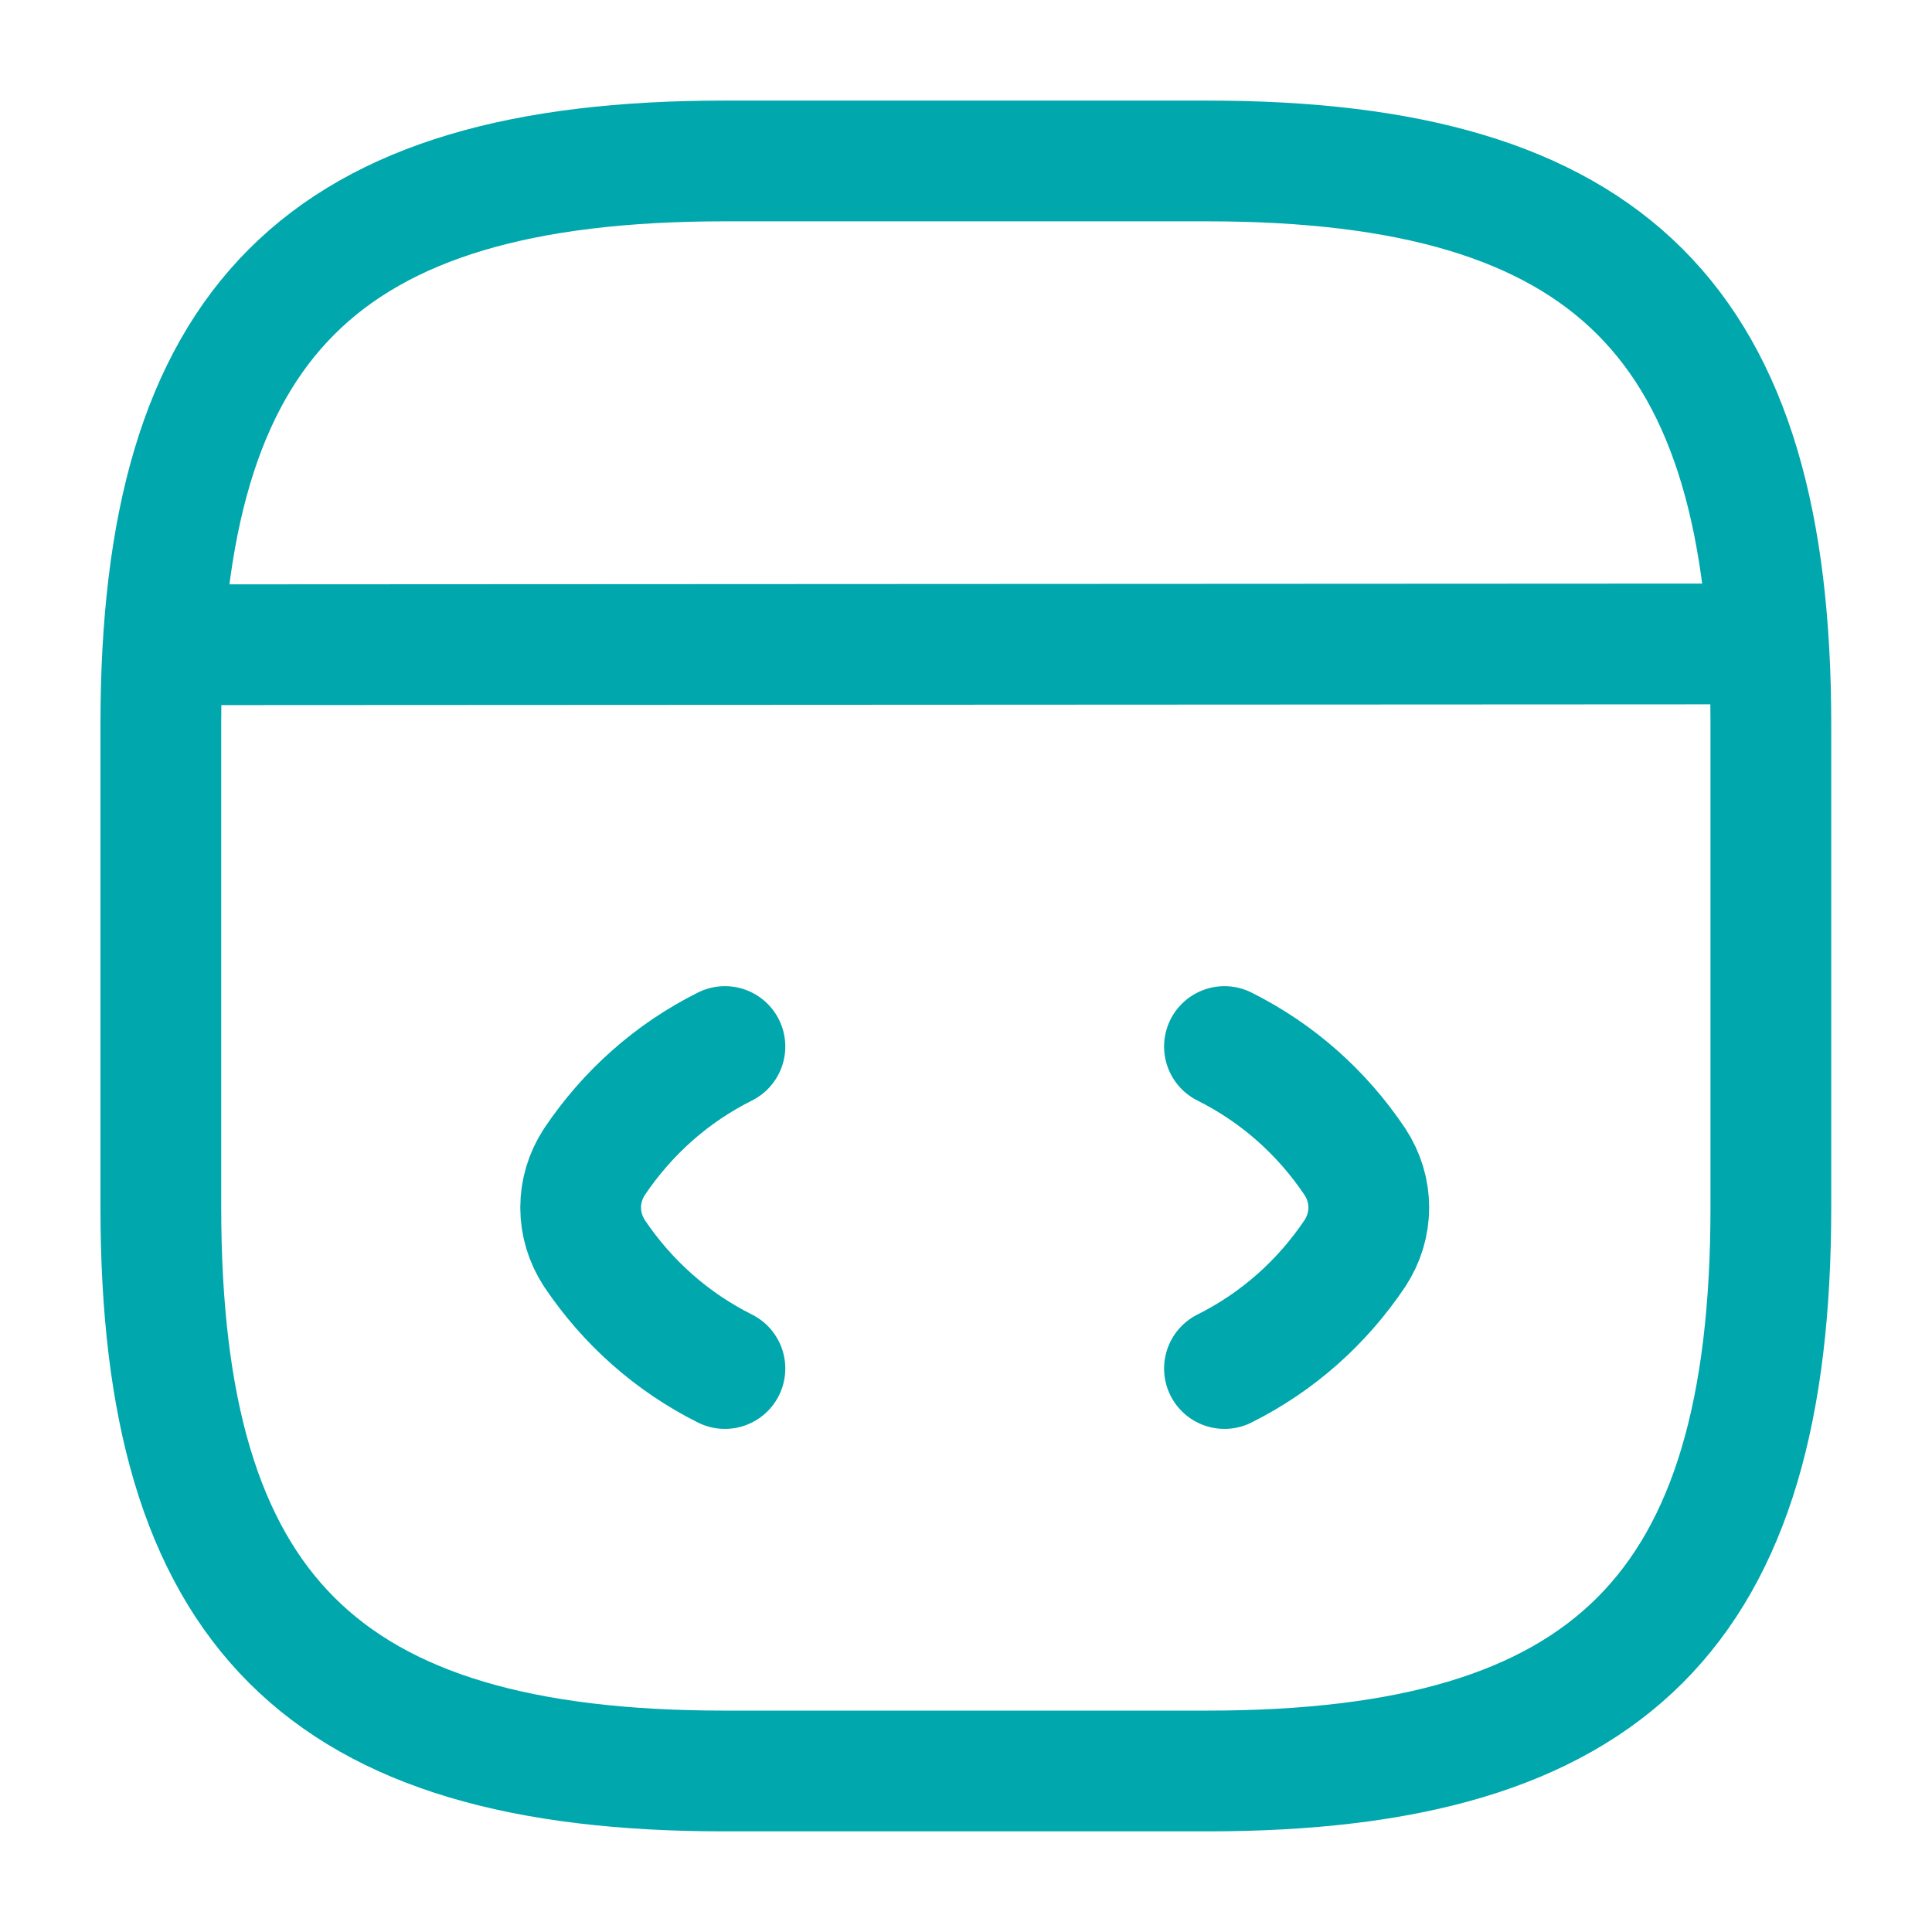
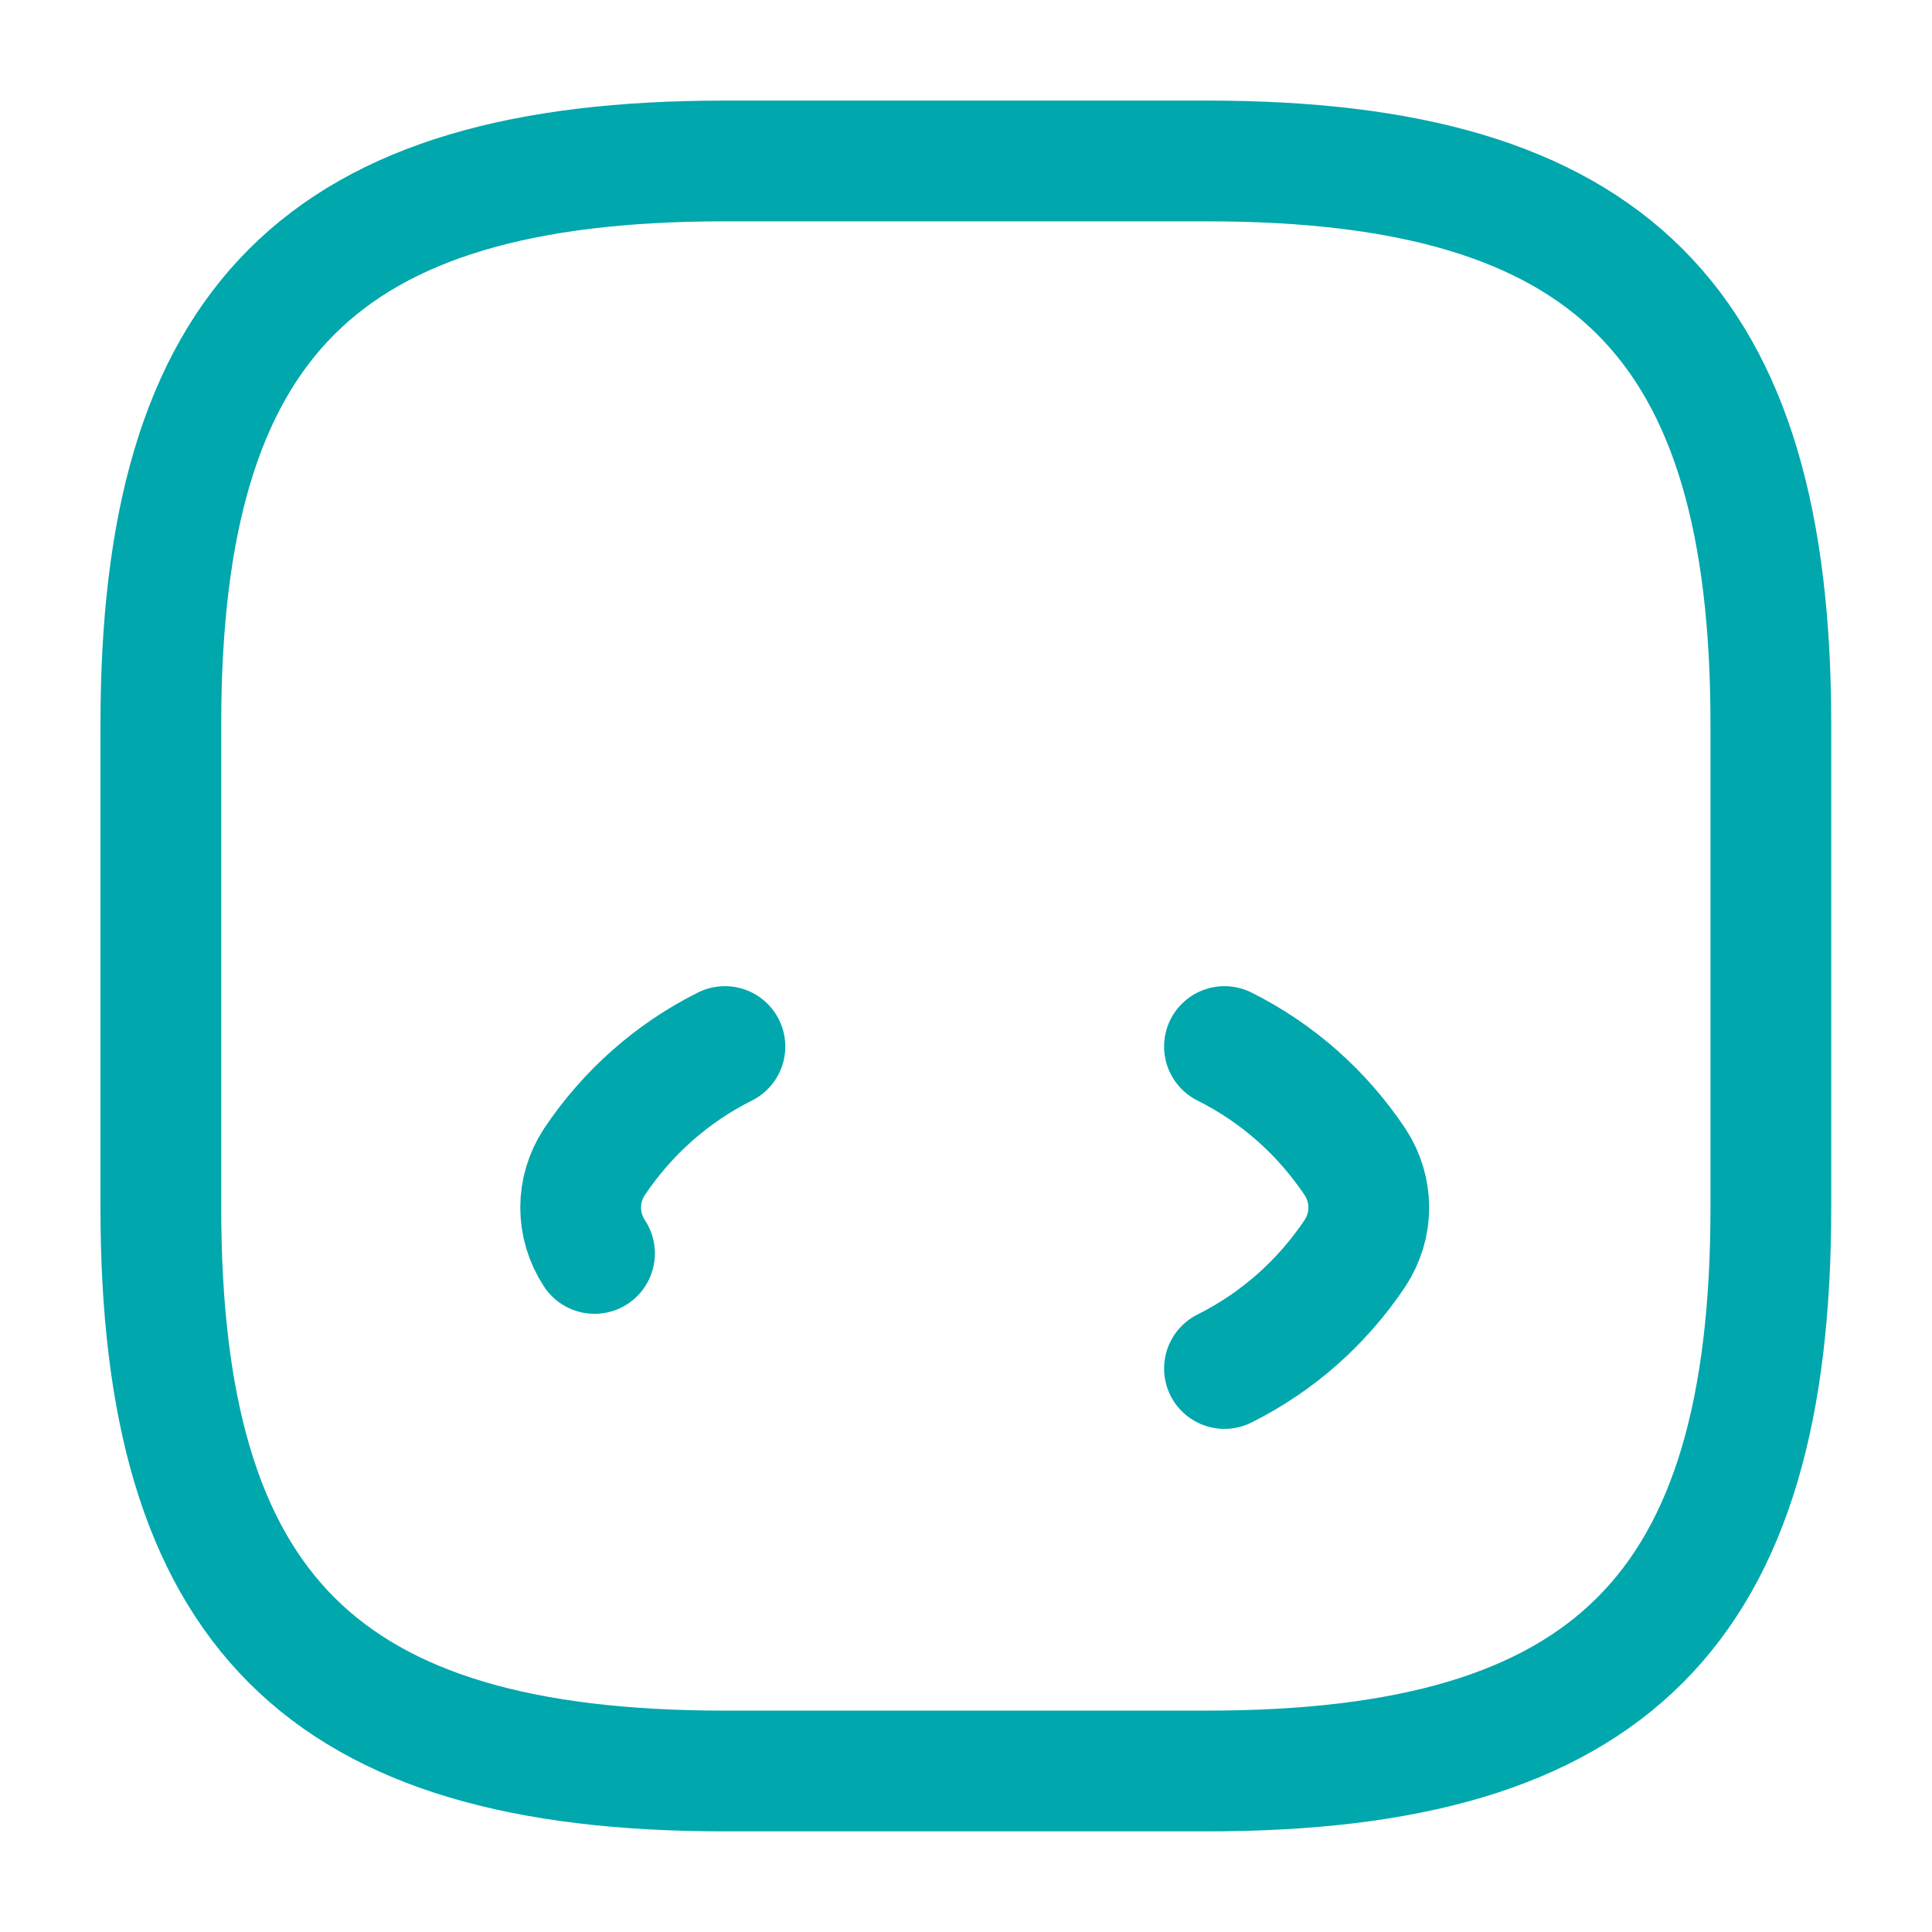
<svg xmlns="http://www.w3.org/2000/svg" width="32" height="32" viewBox="0 0 32 32" fill="none">
-   <path d="M12.007 17.334C11.127 17.774 10.394 18.427 9.847 19.241C9.541 19.707 9.541 20.294 9.847 20.761C10.394 21.574 11.127 22.227 12.007 22.667" stroke="#00A7AD" stroke-width="2" stroke-linecap="round" stroke-linejoin="round" />
+   <path d="M12.007 17.334C11.127 17.774 10.394 18.427 9.847 19.241C9.541 19.707 9.541 20.294 9.847 20.761" stroke="#00A7AD" stroke-width="2" stroke-linecap="round" stroke-linejoin="round" />
  <path d="M20.281 17.334C21.161 17.774 21.895 18.427 22.441 19.241C22.748 19.707 22.748 20.294 22.441 20.761C21.895 21.574 21.161 22.227 20.281 22.667" stroke="#00A7AD" stroke-width="2" stroke-linecap="round" stroke-linejoin="round" />
  <path d="M11.997 29.333H19.997C26.664 29.333 29.331 26.666 29.331 19.999V11.999C29.331 5.333 26.664 2.666 19.997 2.666H11.997C5.331 2.666 2.664 5.333 2.664 11.999V19.999C2.664 26.666 5.331 29.333 11.997 29.333Z" stroke="#00A7AD" stroke-width="2" stroke-linecap="round" stroke-linejoin="round" />
-   <path d="M2.969 10.679L28.595 10.666" stroke="#00A7AD" stroke-width="2" stroke-linecap="round" stroke-linejoin="round" />
</svg>